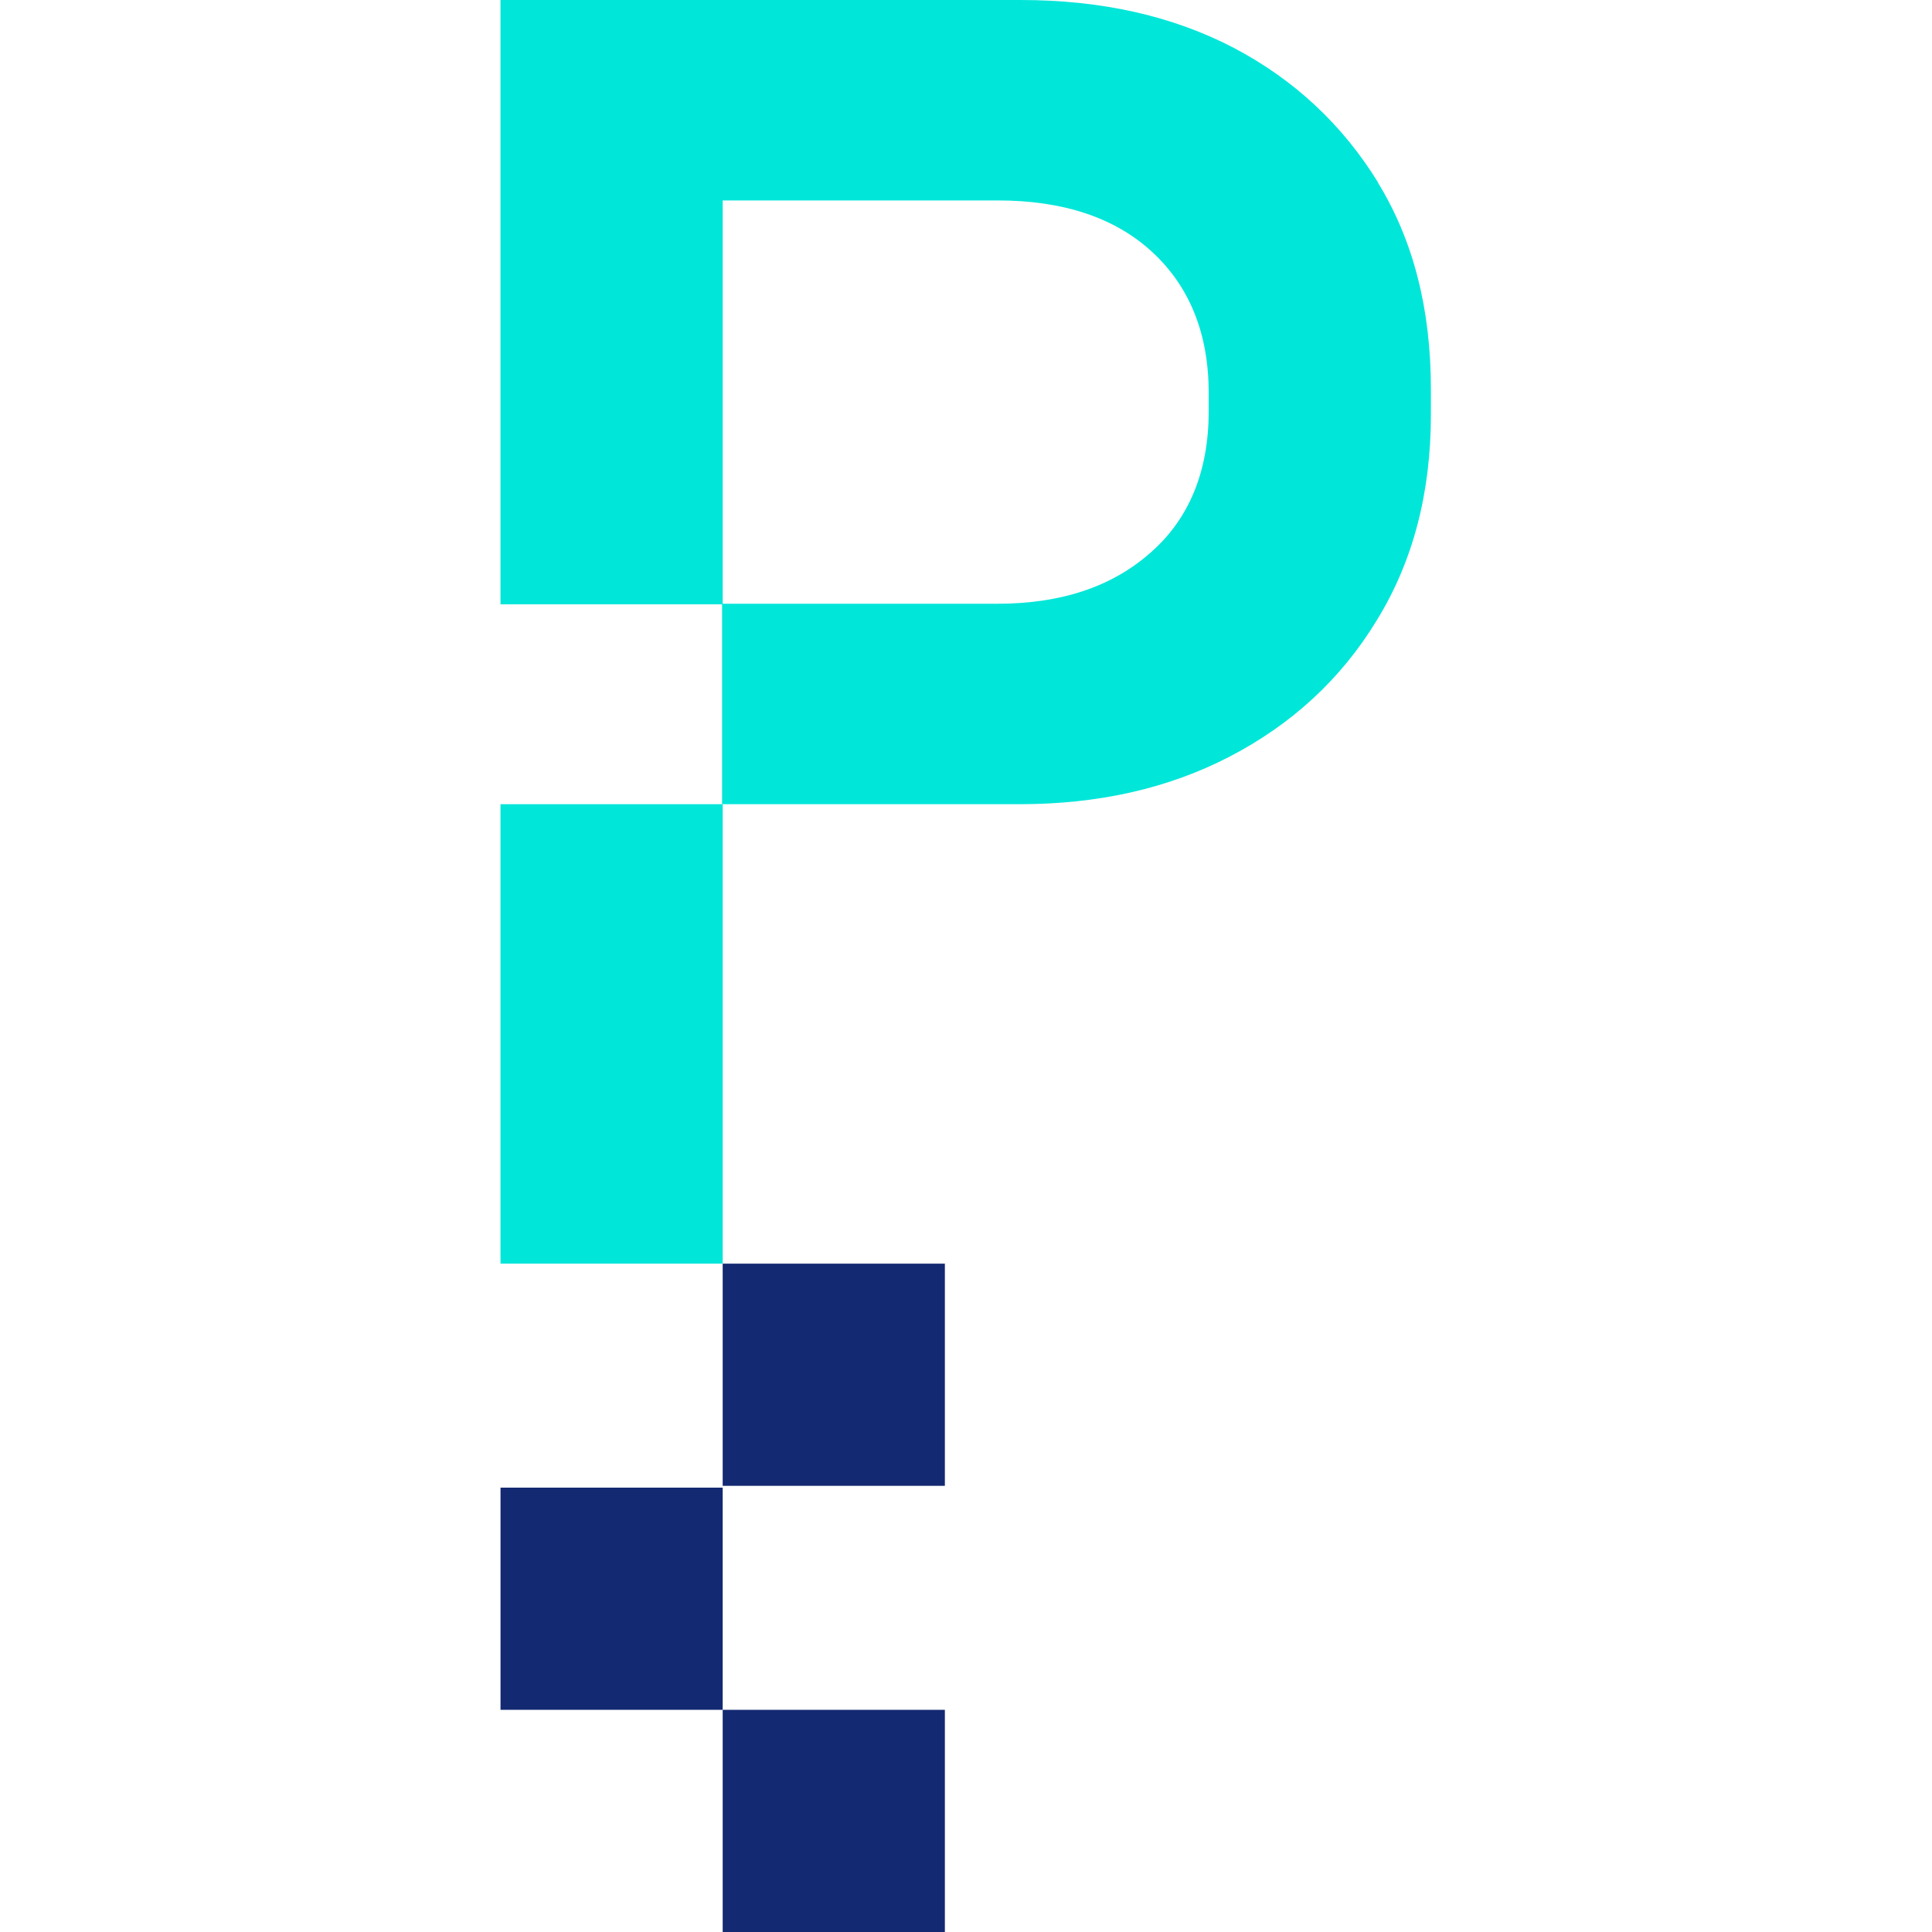
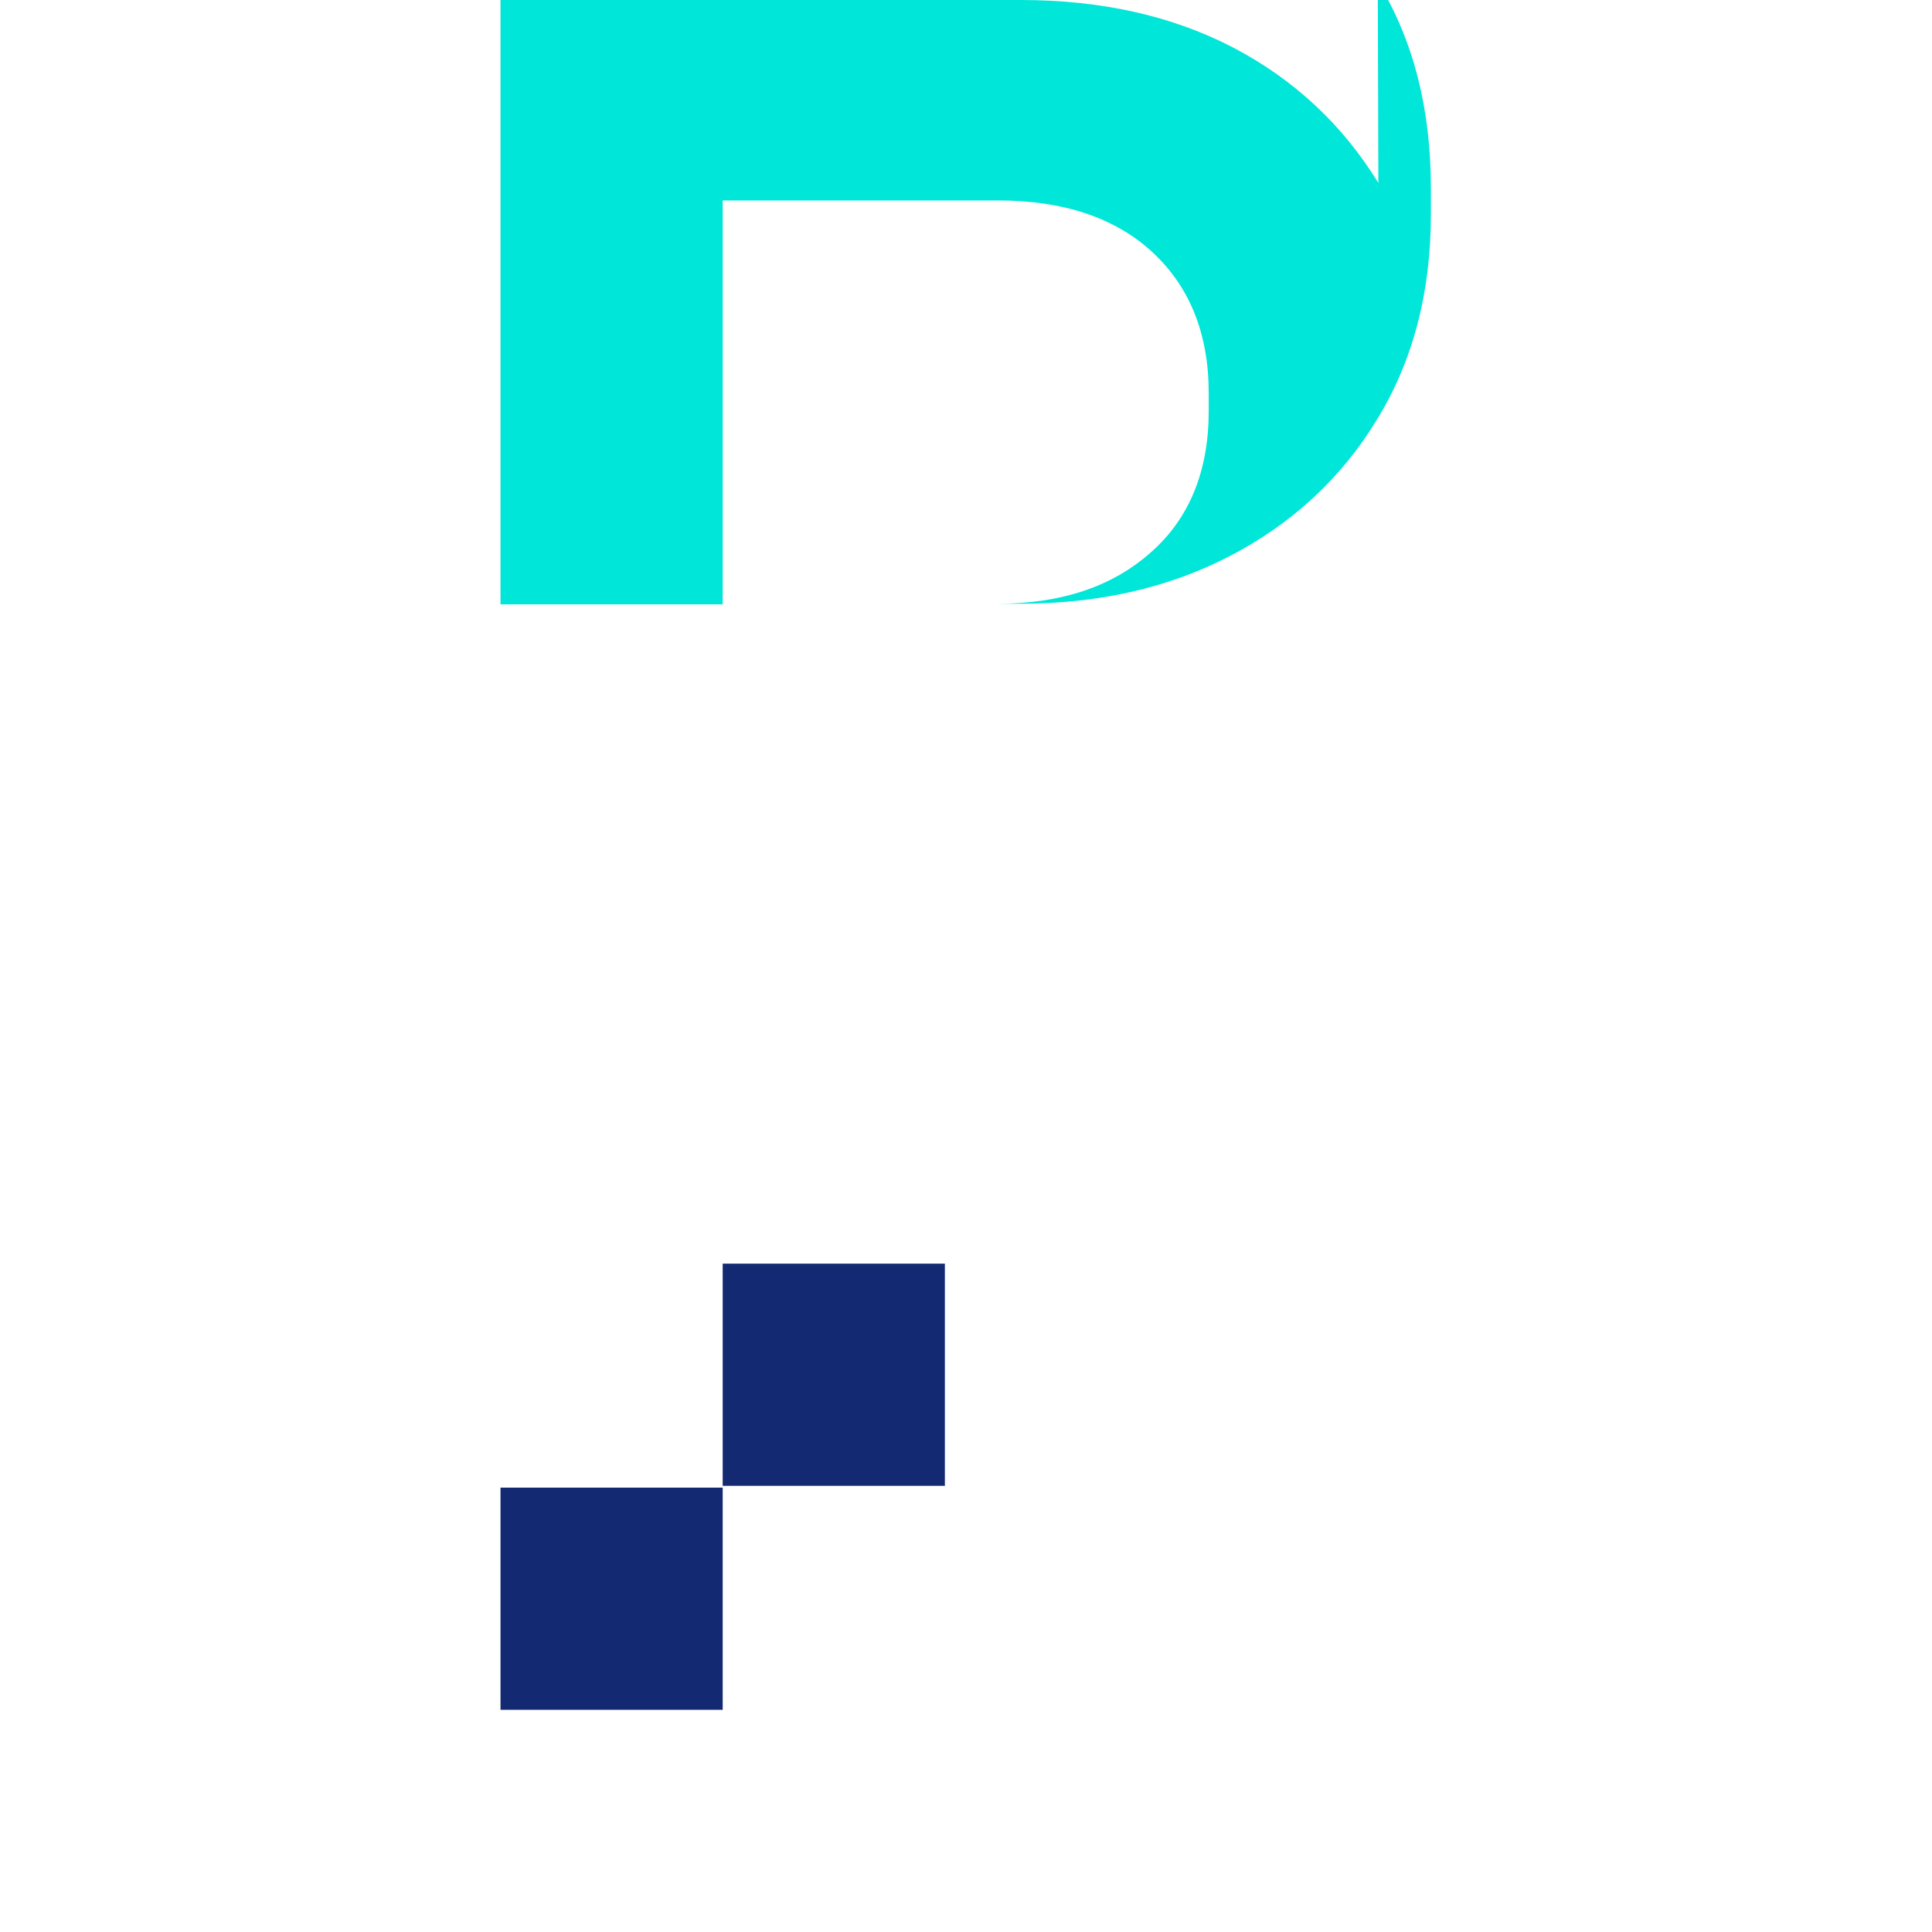
<svg xmlns="http://www.w3.org/2000/svg" viewBox="0 0 32 32" data-name="Layer 1" id="Layer_1">
  <defs>
    <style>
      .cls-1 {
        fill: #00e6d9;
      }

      .cls-2 {
        fill: #132972;
      }
    </style>
  </defs>
  <rect height="3.68" width="3.68" y="20.93" x="11.97" class="cls-2" />
  <g>
-     <rect height="7.61" width="3.68" y="13.32" x="8.29" class="cls-1" />
-     <path d="M22.83,3.03c-.59-.96-1.39-1.71-2.4-2.24-1.02-.53-2.19-.79-3.53-.79h-8.61v10.01h3.68V3.32h4.56c1.07,0,1.93.28,2.55.85s.94,1.35.94,2.34v.3c0,.99-.32,1.78-.96,2.34-.64.57-1.49.85-2.54.85h-4.56v3.32h4.93c1.3,0,2.46-.26,3.48-.79,1.02-.53,1.84-1.28,2.43-2.25.6-.97.9-2.11.9-3.41v-.43c0-1.32-.29-2.46-.88-3.42Z" class="cls-1" />
+     <path d="M22.83,3.03c-.59-.96-1.39-1.71-2.4-2.24-1.02-.53-2.19-.79-3.53-.79h-8.61v10.01h3.68V3.32h4.56c1.07,0,1.93.28,2.55.85s.94,1.35.94,2.34v.3c0,.99-.32,1.78-.96,2.34-.64.57-1.49.85-2.54.85h-4.56h4.93c1.3,0,2.46-.26,3.48-.79,1.02-.53,1.84-1.28,2.43-2.25.6-.97.9-2.11.9-3.41v-.43c0-1.32-.29-2.46-.88-3.42Z" class="cls-1" />
  </g>
  <rect height="3.68" width="3.68" y="24.64" x="8.29" class="cls-2" />
-   <rect height="3.68" width="3.68" y="28.32" x="11.97" class="cls-2" />
</svg>